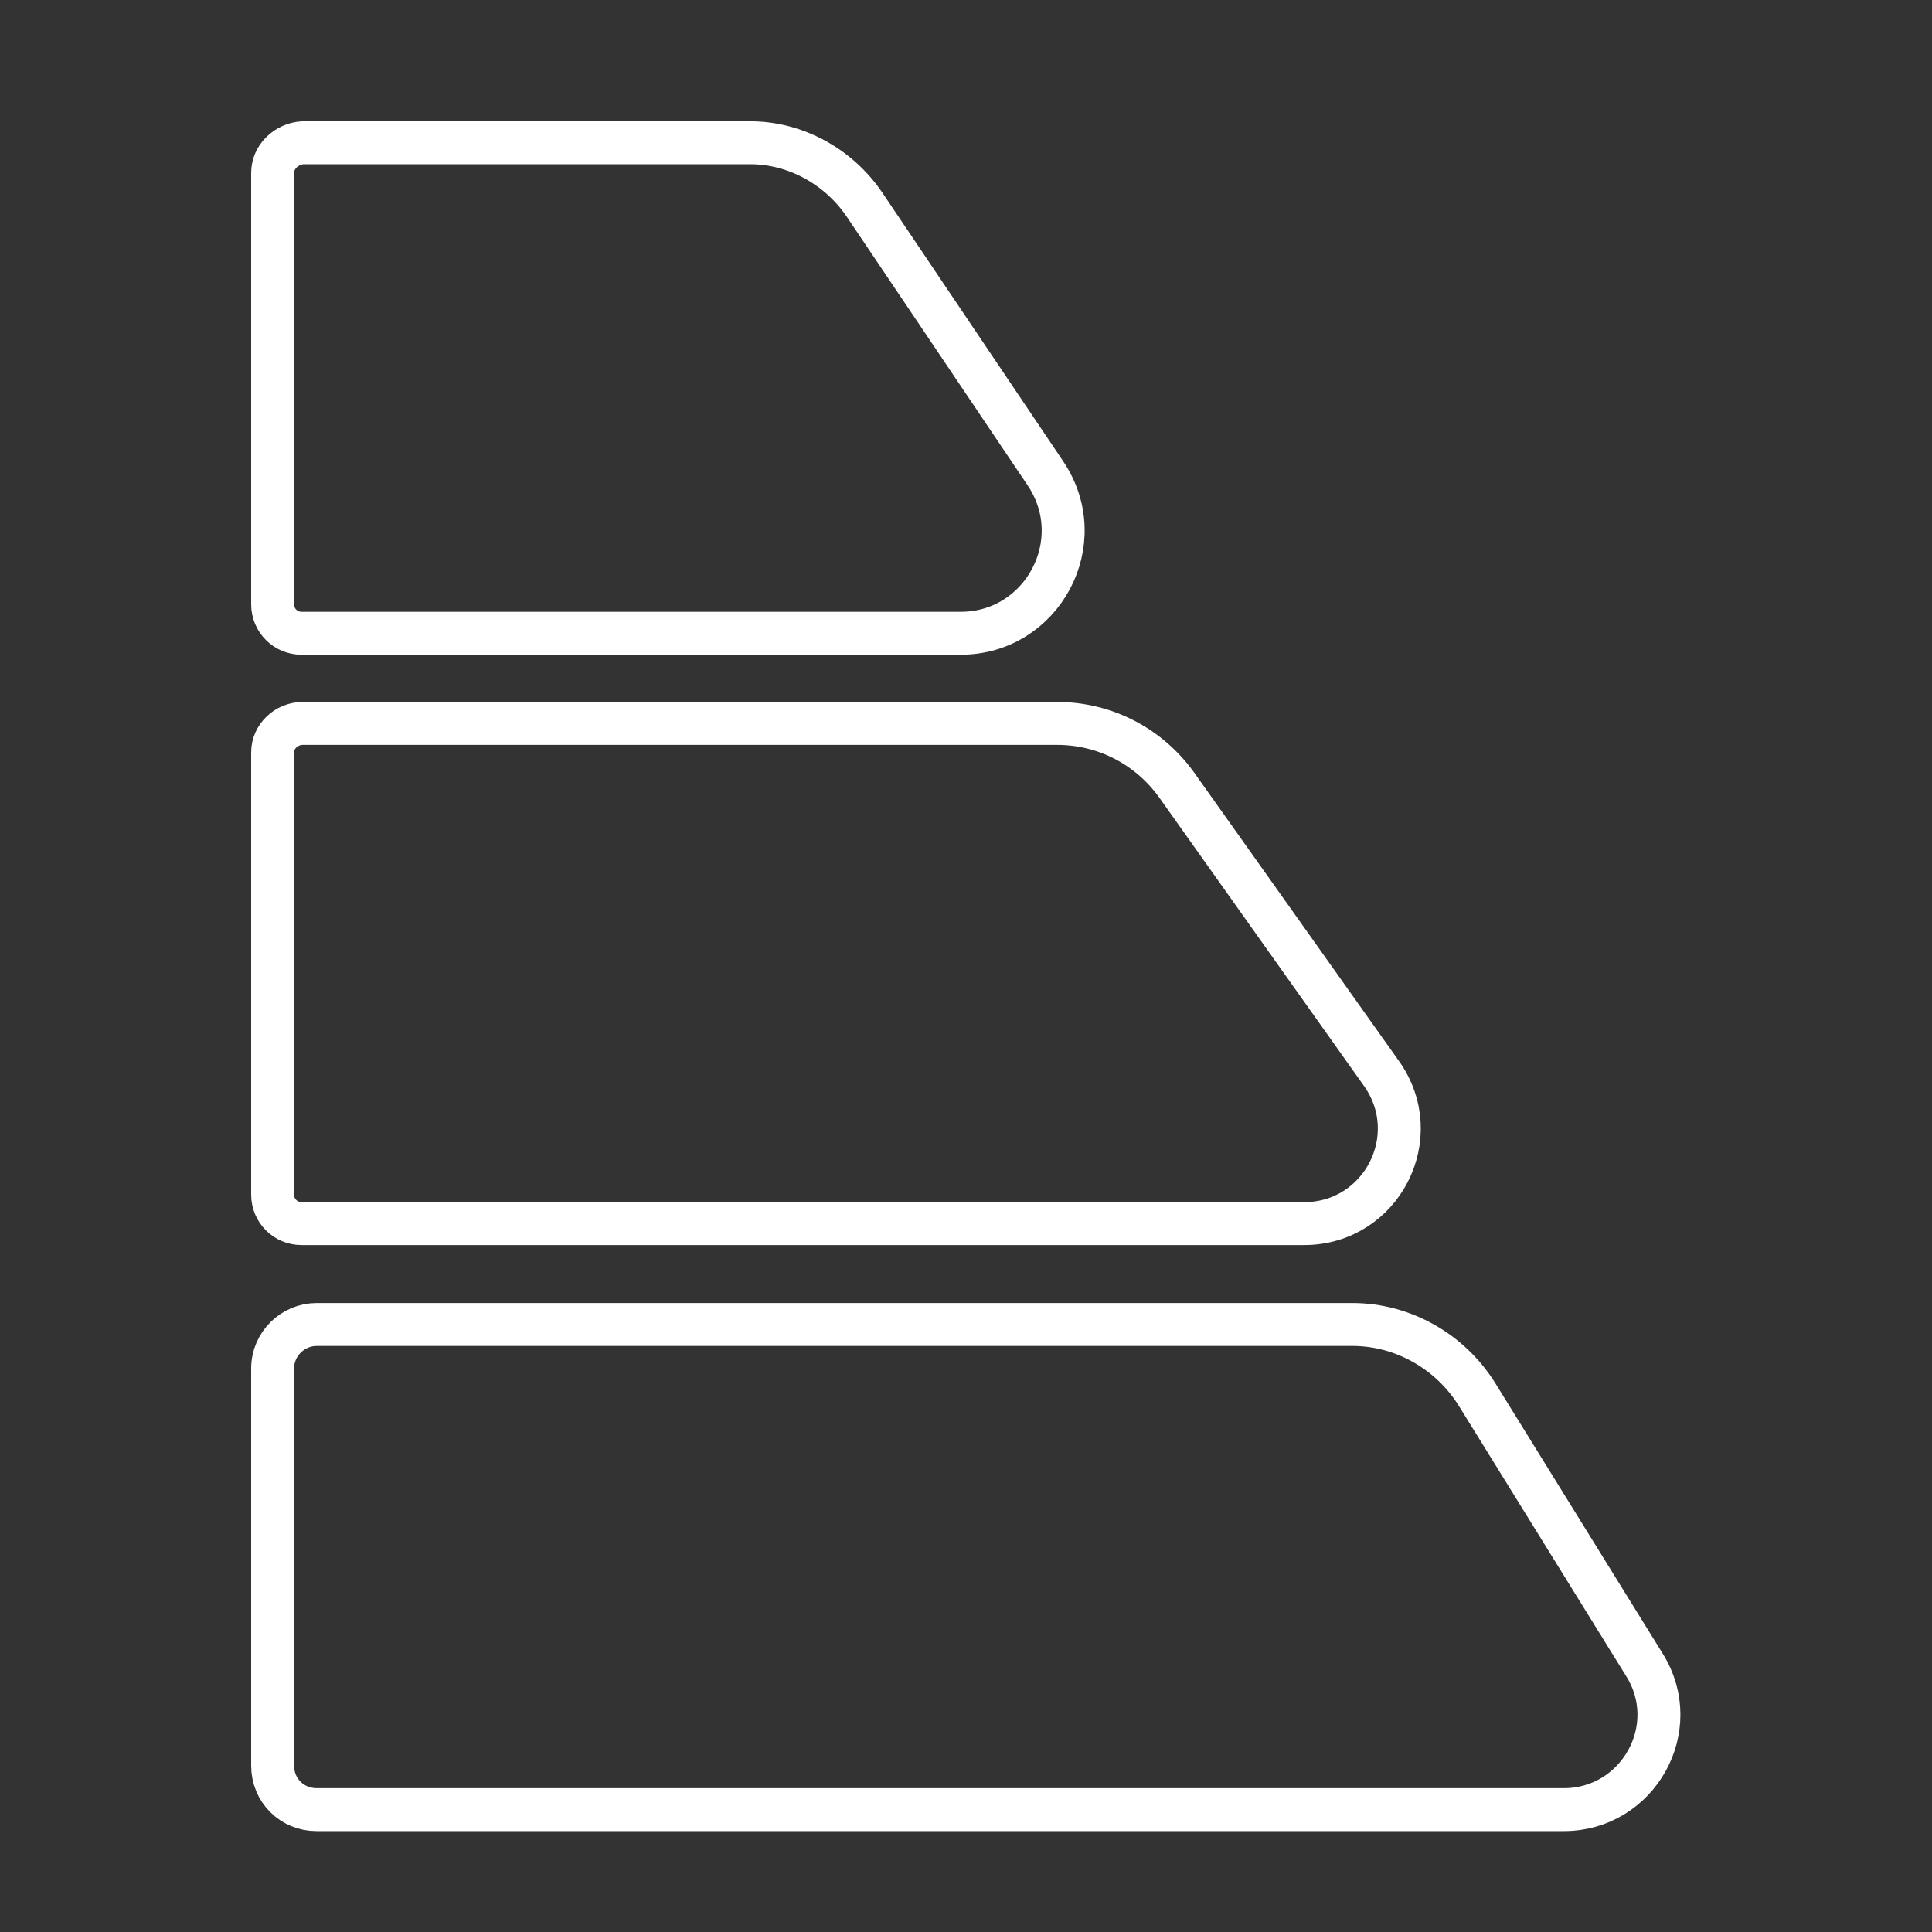
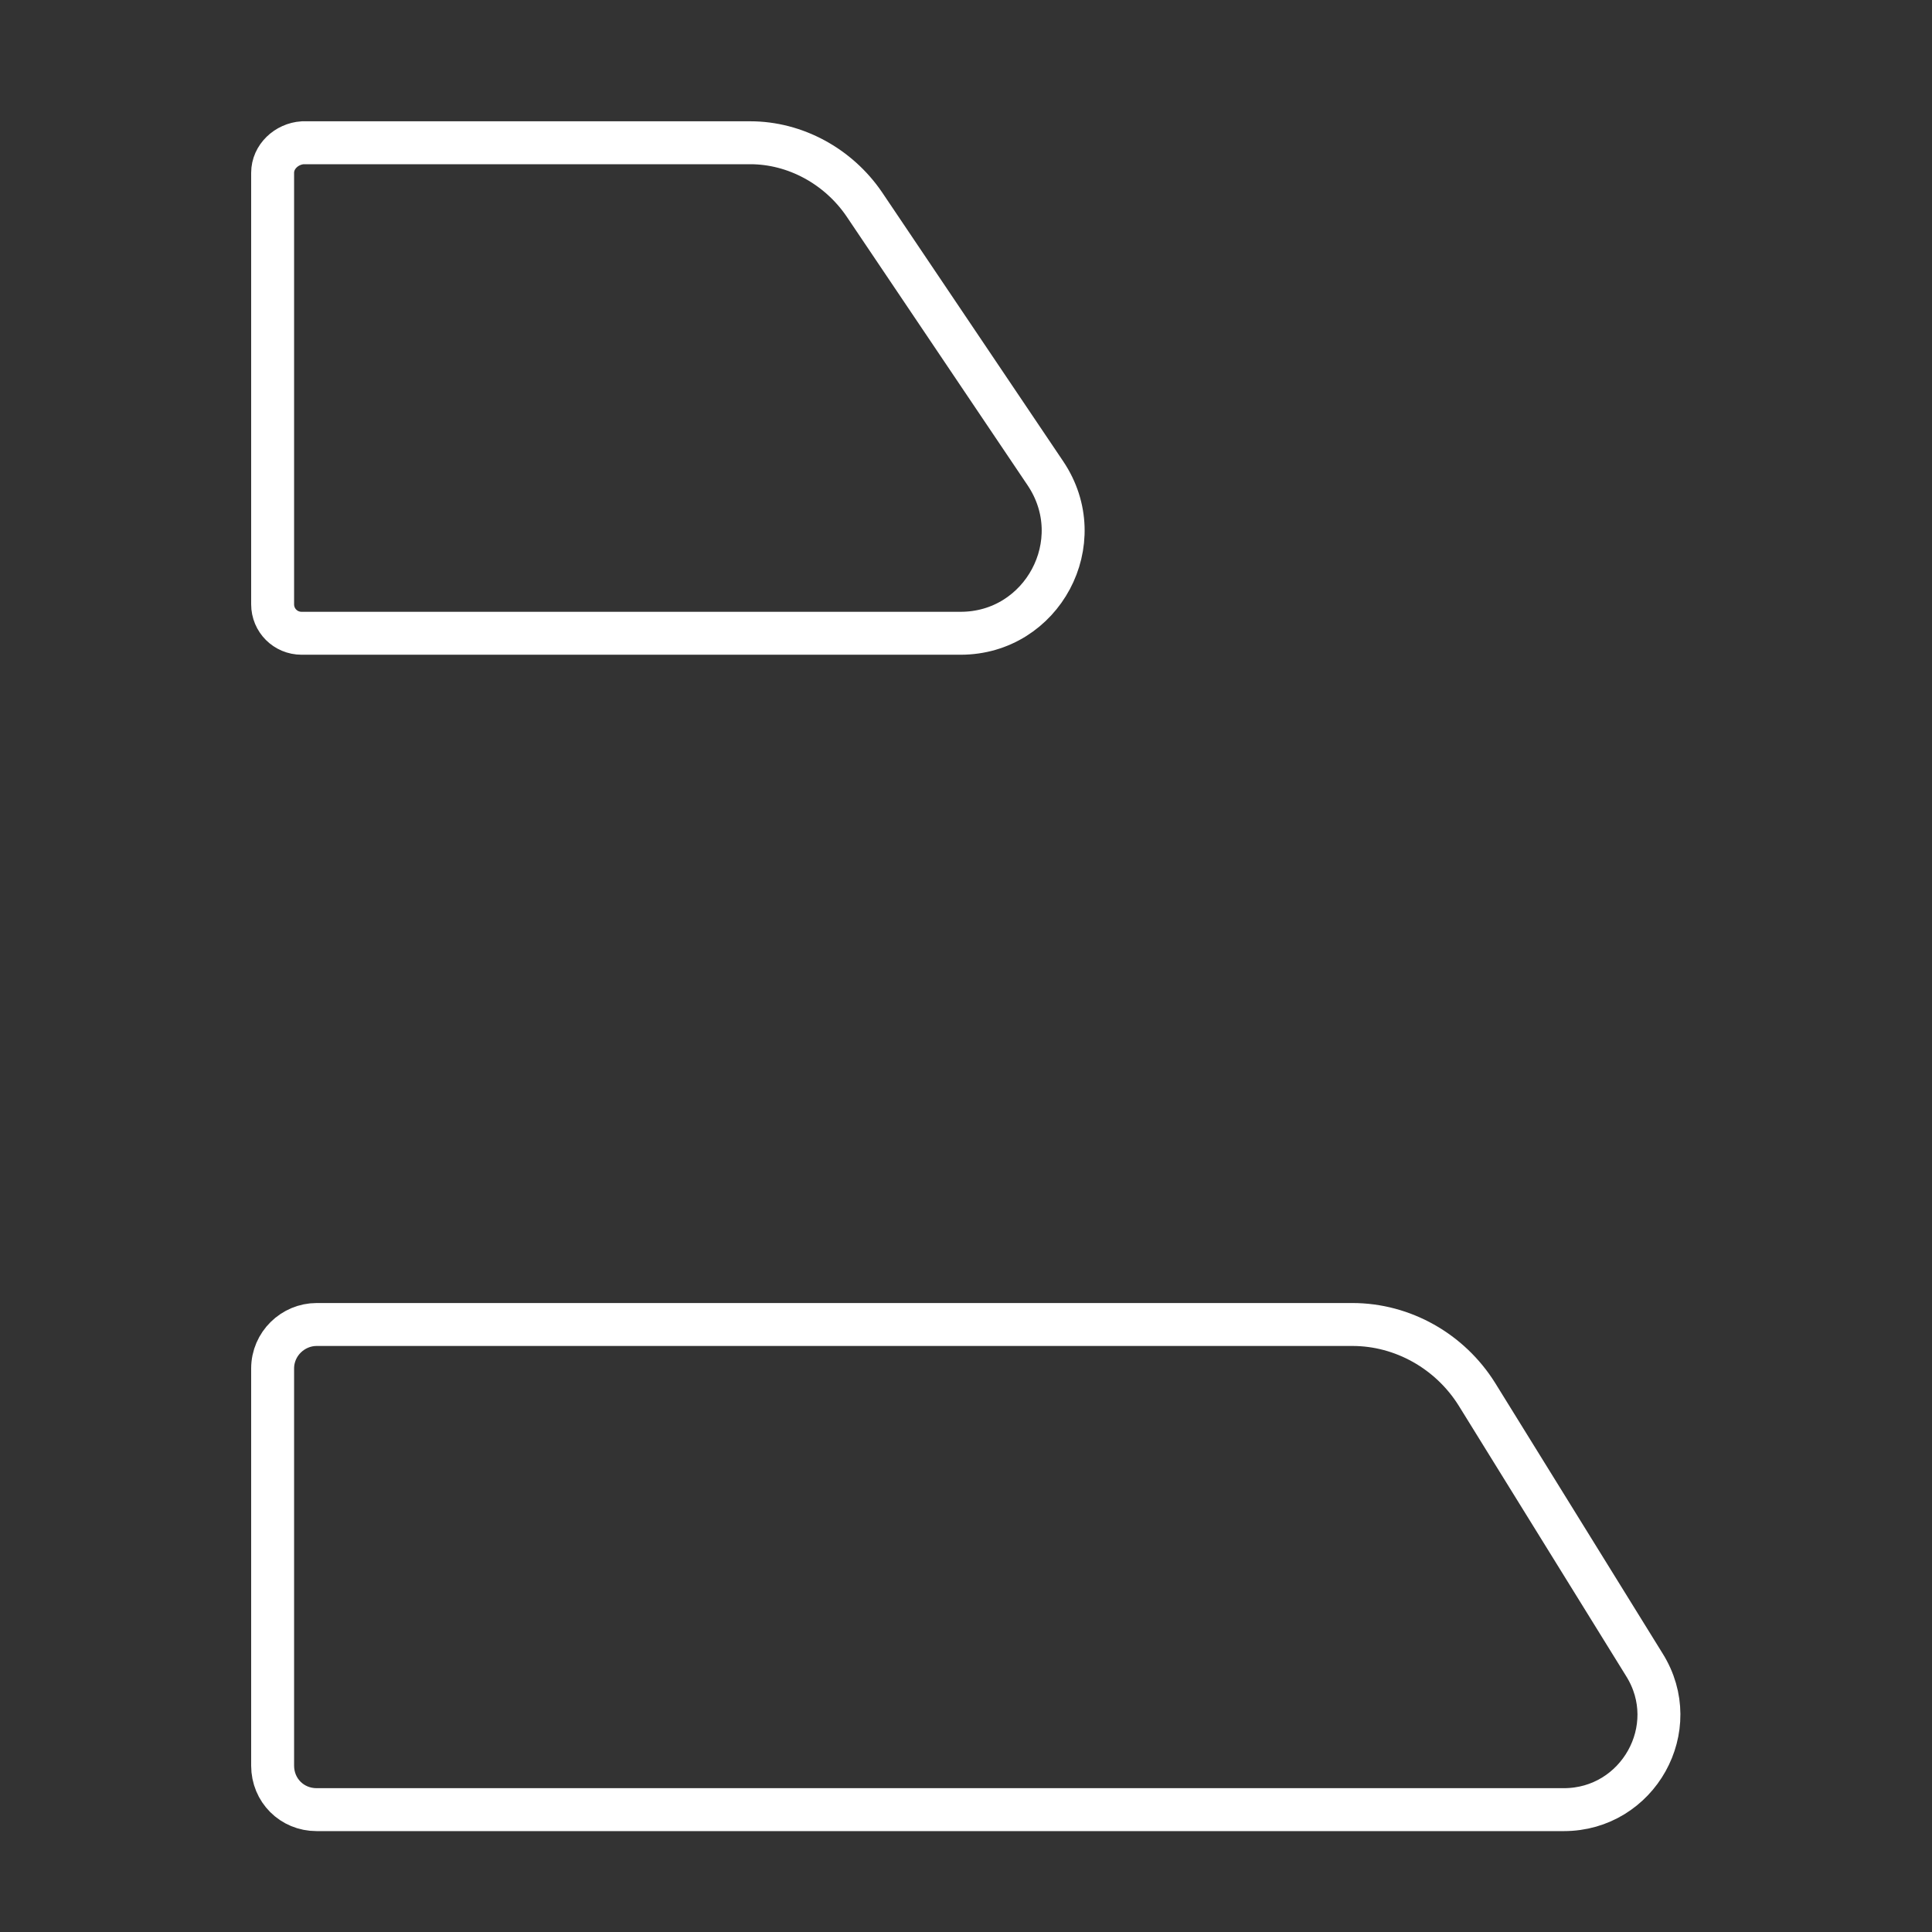
<svg xmlns="http://www.w3.org/2000/svg" version="1.1" id="Layer_1" x="0px" y="0px" viewBox="0 0 180 180" style="enable-background:new 0 0 180 180;" xml:space="preserve">
  <rect x="0" y="0" width="180" height="180" fill="#333333" stroke="none" />
  <style type="text/css">
	.st0{fill:none;stroke:#FFFFFF;stroke-width:4;stroke-linecap:round;stroke-linejoin:round;stroke-miterlimit:10;}
	.st1{fill:none;stroke:#FFFFFF;stroke-width:4;stroke-linecap:round;stroke-miterlimit:10;}
	.st2{fill:none;stroke:#FFFFFF;stroke-width:4;stroke-miterlimit:10;}
</style>
  <path class="st1" d="M25.4,16.1v40.2c0,1.5,1.2,2.7,2.7,2.7h61.4c7.6,0,12.2-8.5,7.9-14.9L80.5,19c-2.4-3.5-6.4-5.7-10.6-5.7H28.2  C26.7,13.4,25.4,14.6,25.4,16.1z" />
-   <path class="st2" d="M25.4,70.1v41.2c0,1.5,1.2,2.7,2.7,2.7h93.4c7.2,0,11.4-8.1,7.2-14l-19.1-26.9c-2.6-3.6-6.7-5.7-11.1-5.7H28.2  C26.7,67.4,25.4,68.6,25.4,70.1z" />
  <path class="st1" d="M25.4,127.5v37c0,2.3,1.8,4.1,4.1,4.1h116.2c6.9,0,11.2-7.6,7.5-13.5l-15.6-25.2c-2.5-4-6.9-6.5-11.6-6.5H29.5  C27.3,123.4,25.4,125.2,25.4,127.5z" />
</svg>